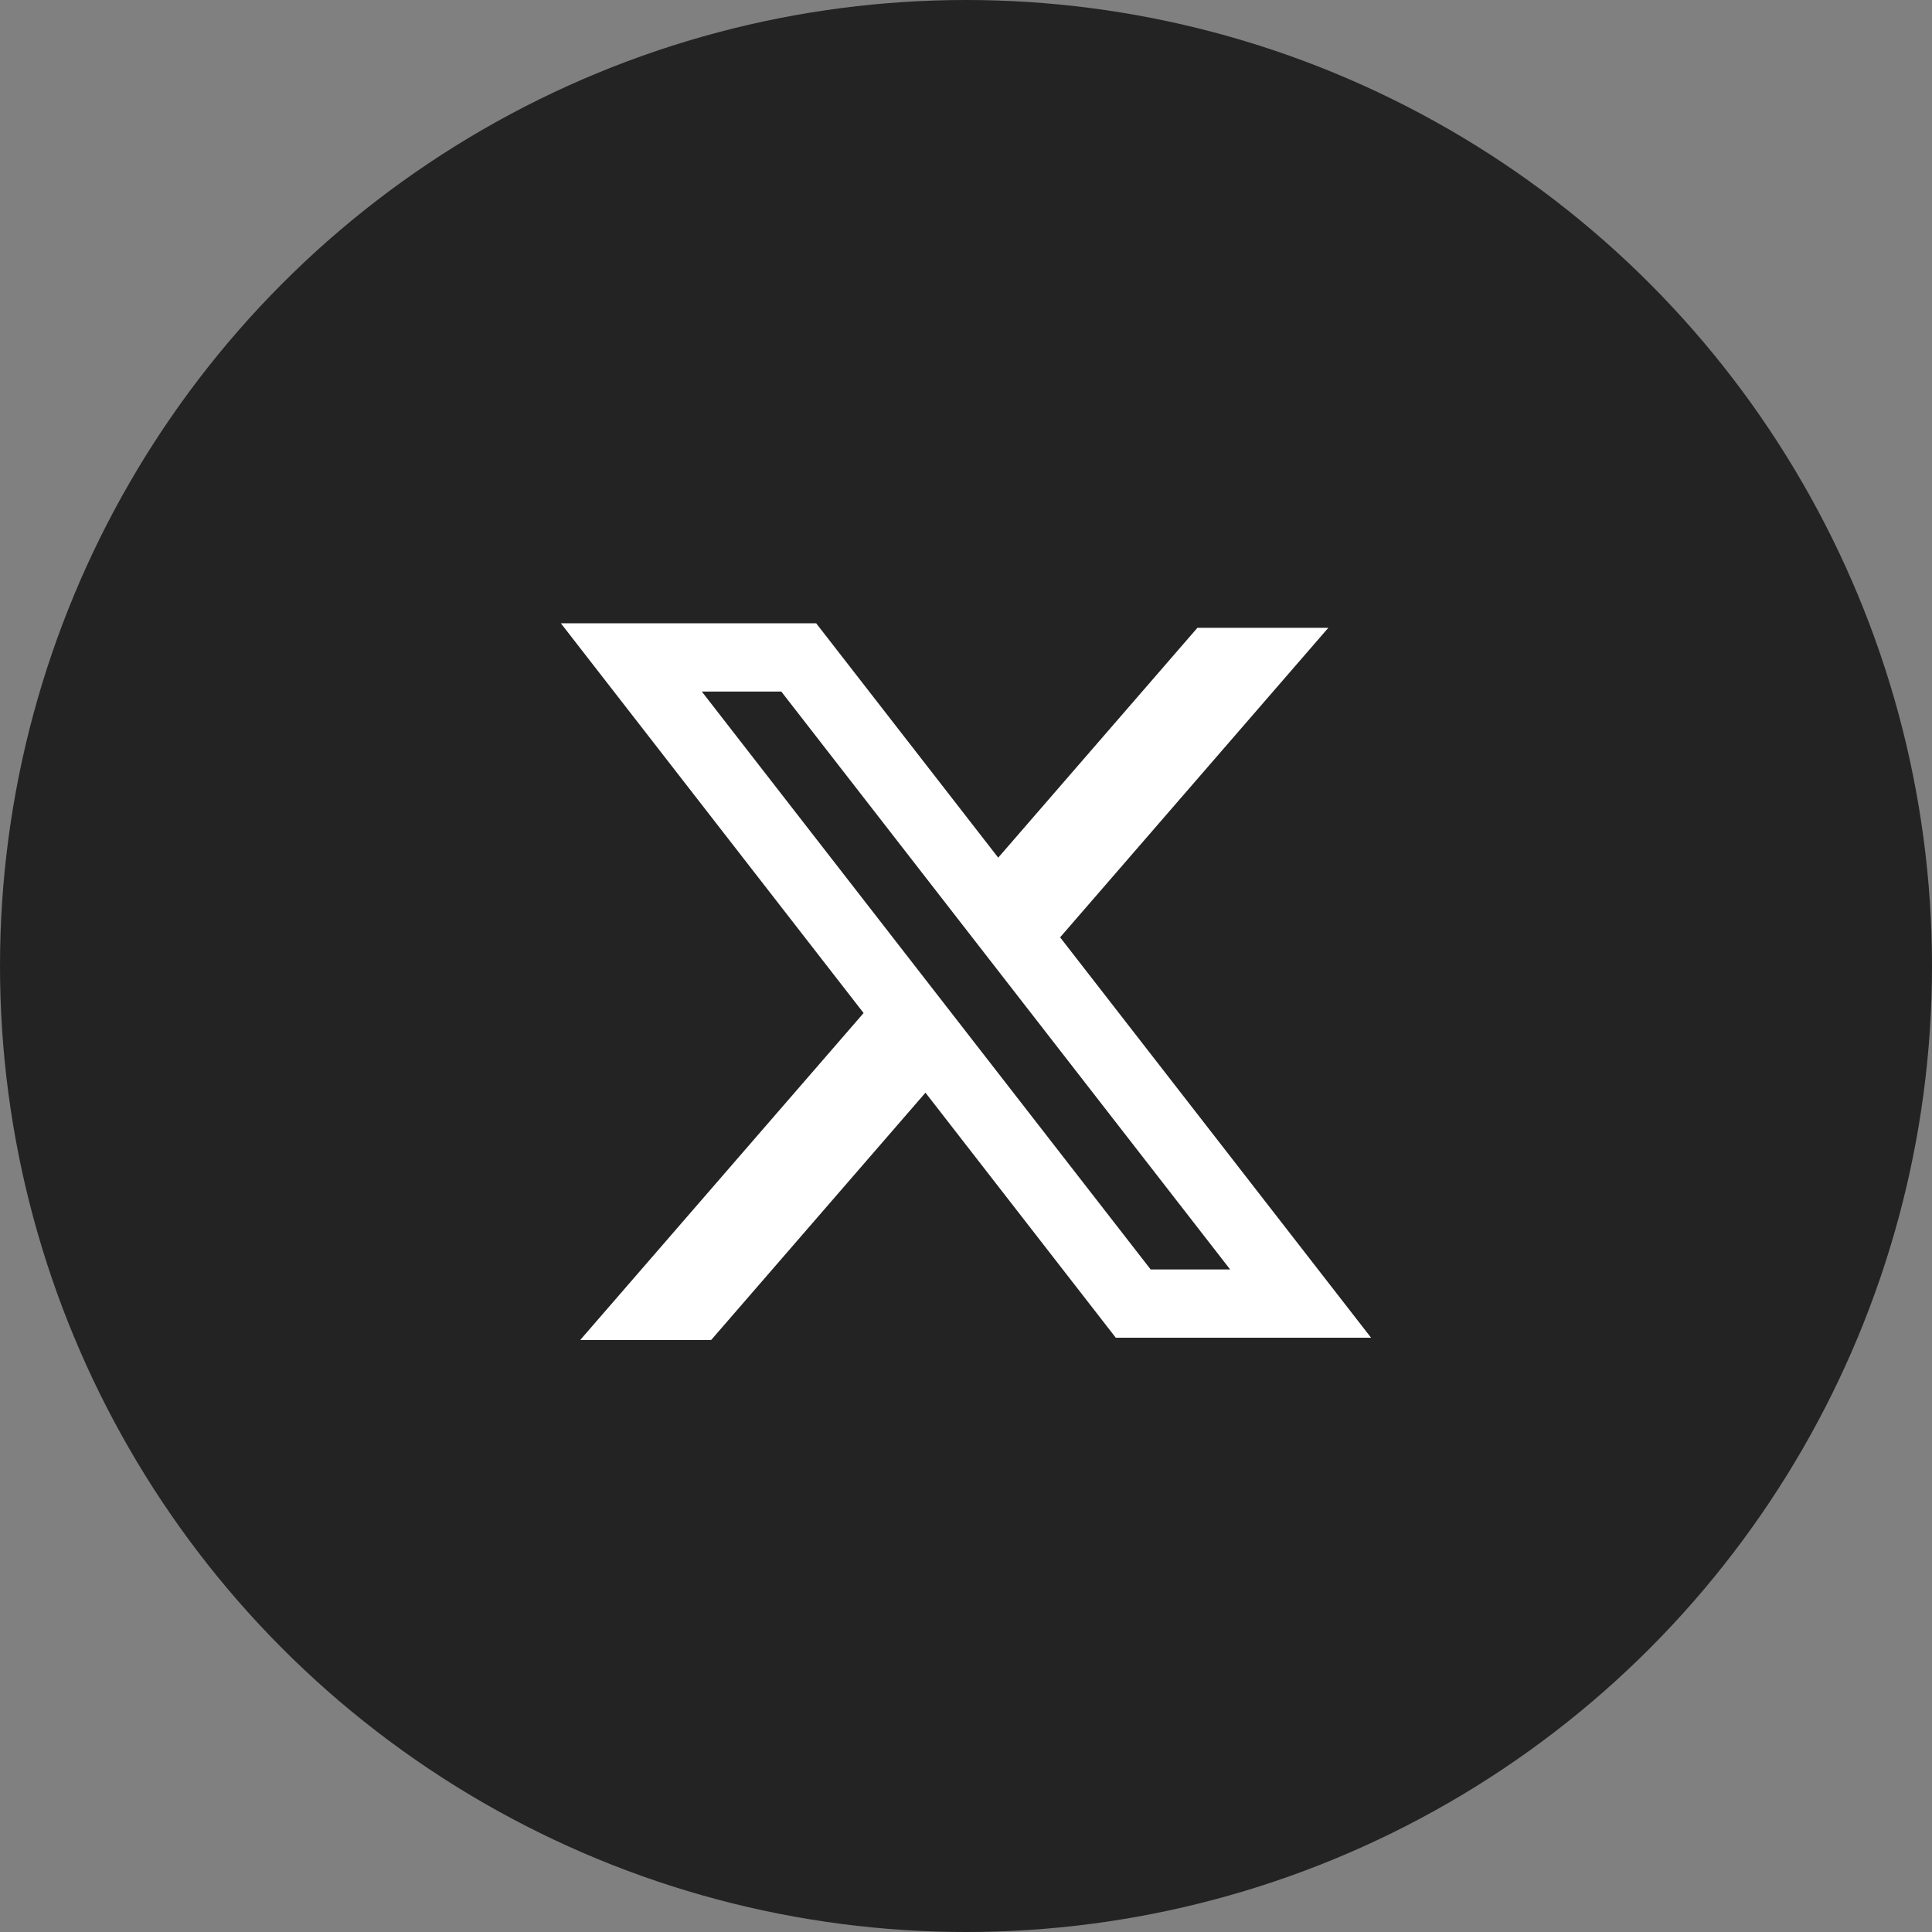
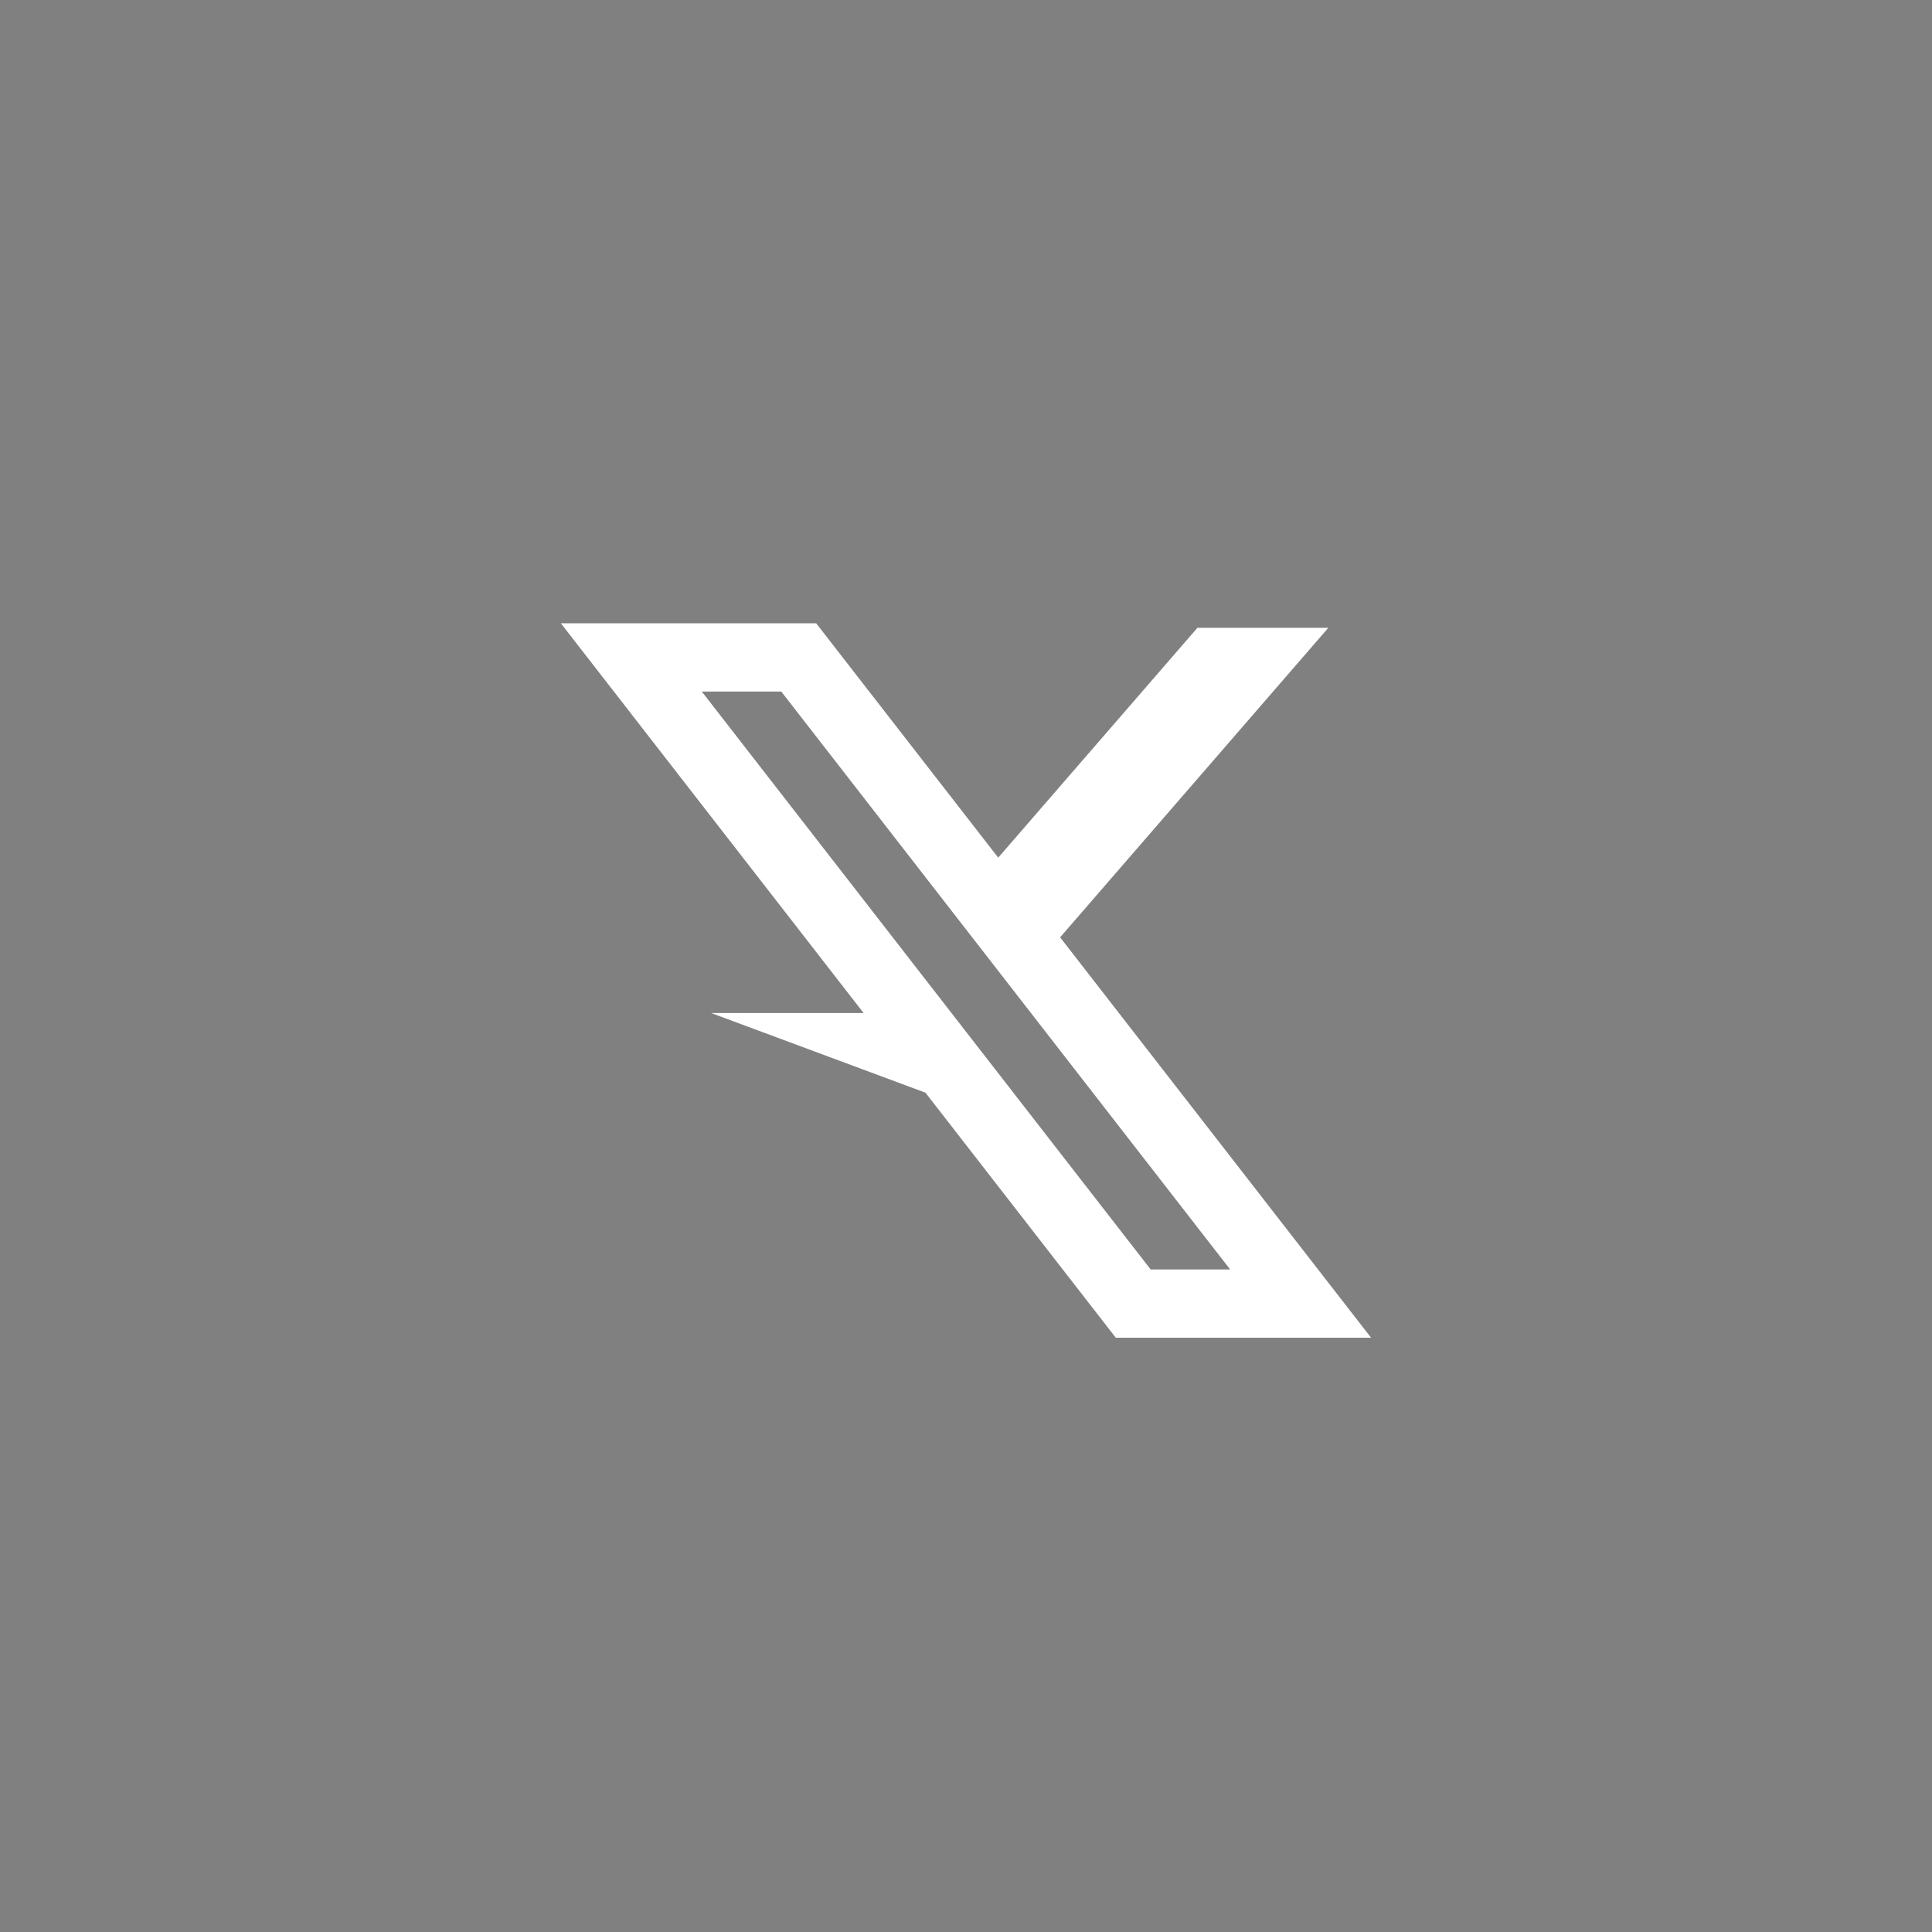
<svg xmlns="http://www.w3.org/2000/svg" width="49" height="49" viewBox="0 0 49 49" fill="none">
  <rect x="0" y="0" width="49" height="49" fill="#808080" stroke="none" />
-   <circle cx="24.5" cy="24.5" r="24.5" fill="#232323" />
-   <path fill-rule="evenodd" clip-rule="evenodd" d="M20.7 15.808H14.225L21.903 25.693L14.716 33.985H18.037L23.472 27.713L28.298 33.927H34.773L26.873 23.755L26.887 23.773L33.689 15.923H30.369L25.317 21.752L20.7 15.808ZM17.799 17.539H19.815L31.199 32.196H29.183L17.799 17.539Z" fill="white" />
+   <path fill-rule="evenodd" clip-rule="evenodd" d="M20.7 15.808H14.225L21.903 25.693H18.037L23.472 27.713L28.298 33.927H34.773L26.873 23.755L26.887 23.773L33.689 15.923H30.369L25.317 21.752L20.7 15.808ZM17.799 17.539H19.815L31.199 32.196H29.183L17.799 17.539Z" fill="white" />
</svg>